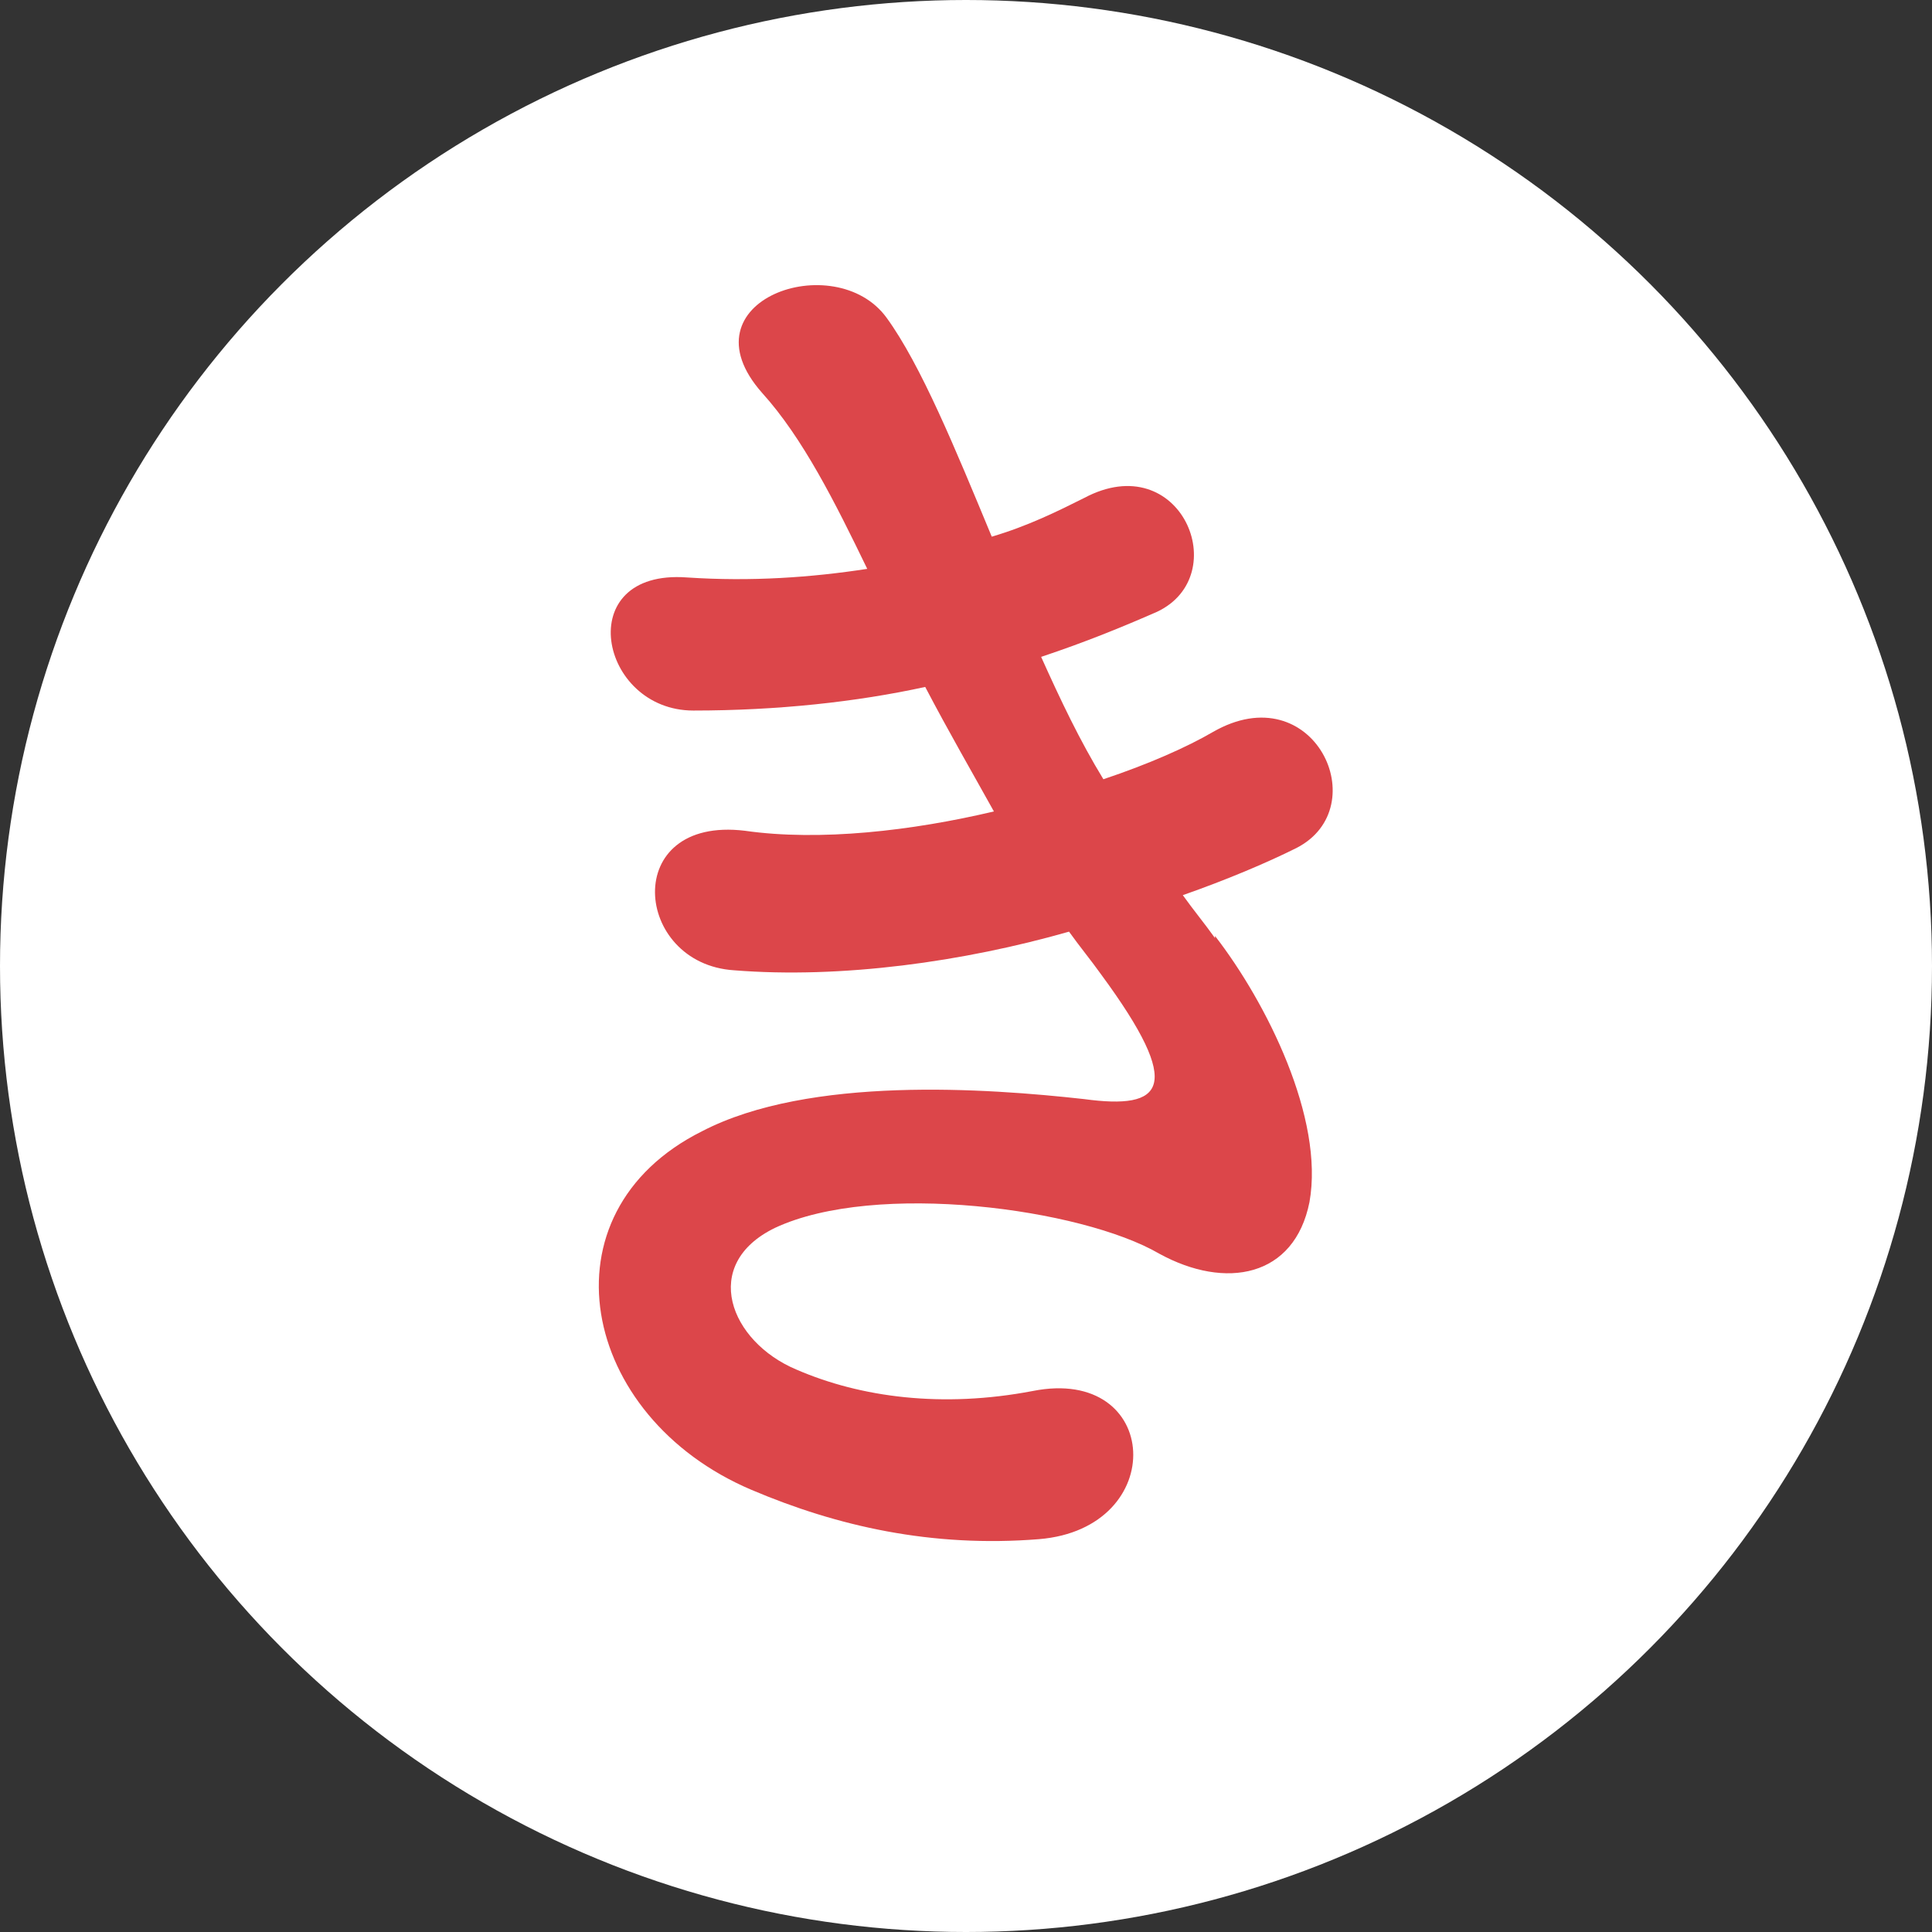
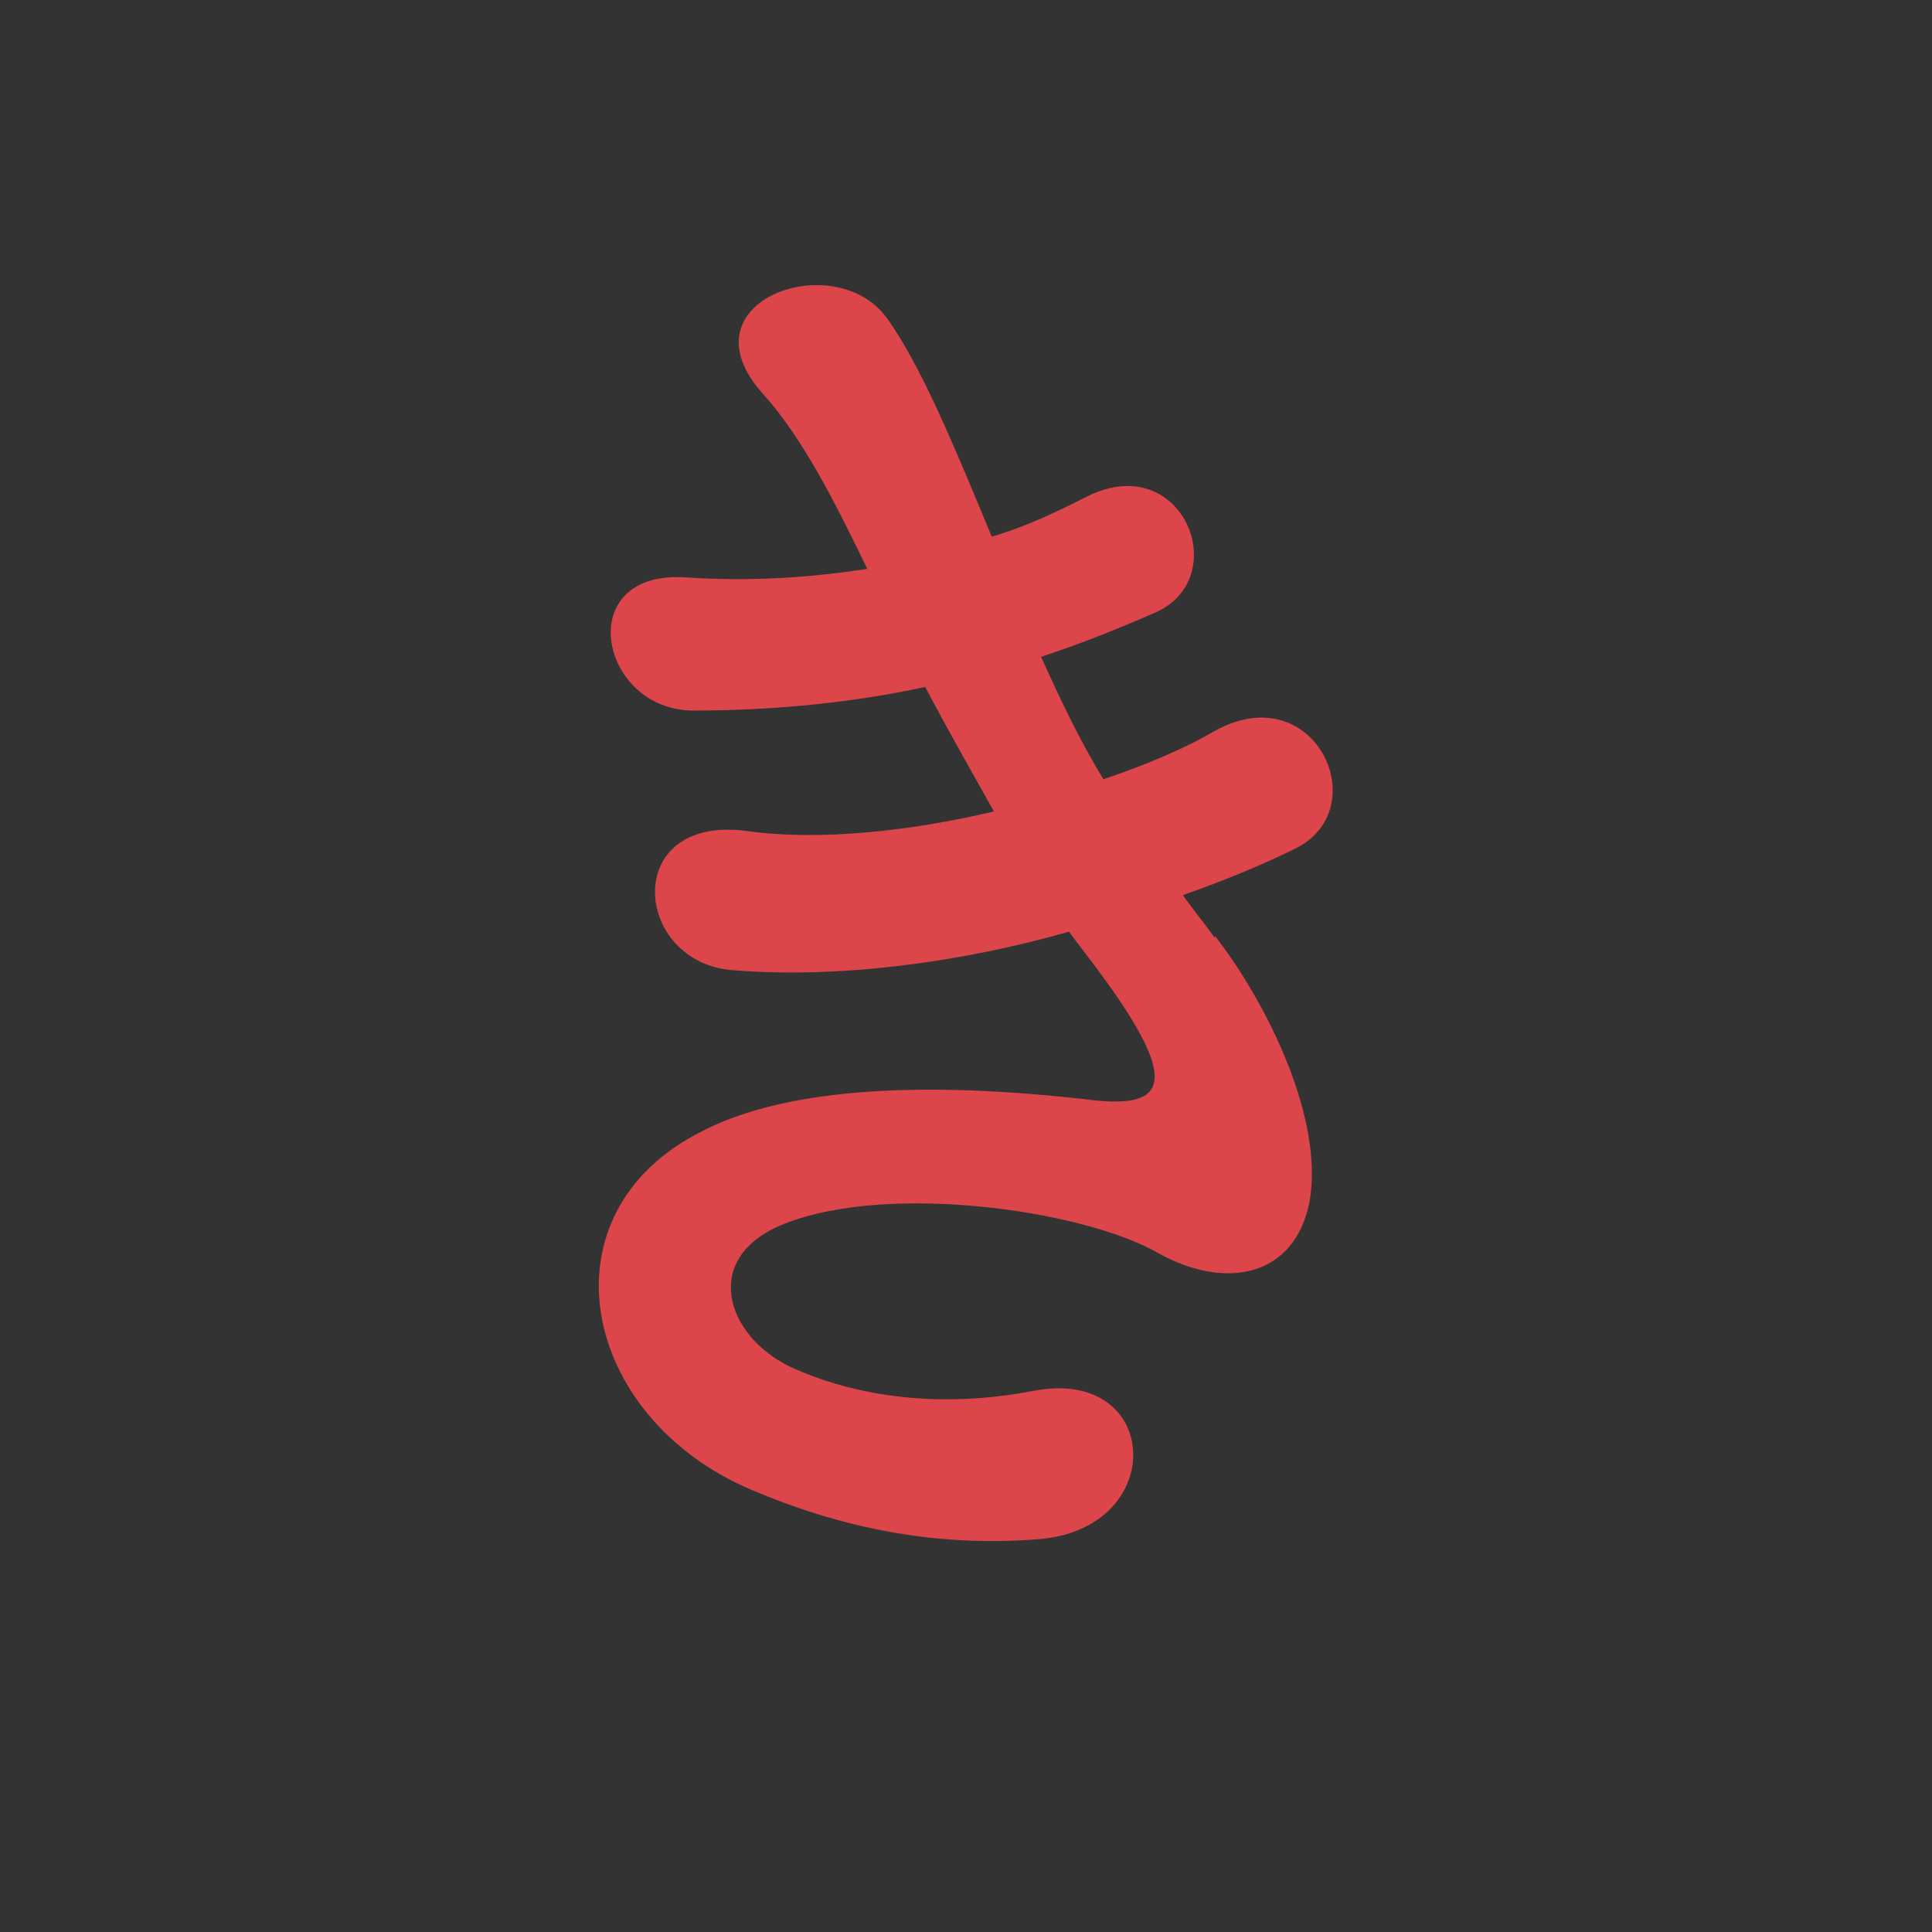
<svg xmlns="http://www.w3.org/2000/svg" id="_レイヤー_2" viewBox="0 0 9 9">
  <rect x="0" y="0" width="9" height="9" fill="#333333" stroke="none" />
  <defs>
    <style>.cls-1{fill:#dc464a;}.cls-2{fill:#fff;}</style>
  </defs>
  <g id="layout">
-     <circle class="cls-2" cx="4.5" cy="4.5" r="4.5" />
-     <path class="cls-1" d="M5.66,4.36c.24.31.51.85.44,1.24-.07.35-.39.41-.7.24-.36-.21-1.32-.34-1.79-.12-.35.17-.21.53.1.66.3.13.68.18,1.1.1.6-.12.64.64.03.69-.5.04-.94-.06-1.34-.23-.8-.34-.99-1.29-.23-1.67.5-.26,1.33-.2,1.78-.15.37.05.47-.05.08-.58-.05-.07-.1-.13-.15-.2-.49.14-1.06.22-1.56.18-.47-.03-.53-.72.05-.65.35.05.78,0,1.16-.09-.1-.18-.21-.37-.32-.58-.32.07-.69.11-1.08.11-.44,0-.57-.66-.03-.62.3.02.58,0,.84-.04-.15-.31-.3-.61-.49-.82-.38-.43.34-.68.58-.35.16.22.32.61.49,1.02.17-.05.31-.12.43-.18.45-.24.7.36.34.53-.16.07-.33.14-.54.21.09.2.18.39.29.57.21-.07.39-.15.51-.22.47-.27.76.35.39.54-.14.07-.33.15-.53.22.05.07.1.13.15.2Z" />
+     <path class="cls-1" d="M5.66,4.36c.24.31.51.85.44,1.24-.07.35-.39.41-.7.24-.36-.21-1.32-.34-1.79-.12-.35.17-.21.53.1.66.3.13.68.18,1.1.1.6-.12.64.64.03.69-.5.04-.94-.06-1.34-.23-.8-.34-.99-1.29-.23-1.67.5-.26,1.33-.2,1.78-.15.37.05.47-.05.08-.58-.05-.07-.1-.13-.15-.2-.49.14-1.06.22-1.56.18-.47-.03-.53-.72.05-.65.35.05.78,0,1.16-.09-.1-.18-.21-.37-.32-.58-.32.07-.69.11-1.08.11-.44,0-.57-.66-.03-.62.3.02.58,0,.84-.04-.15-.31-.3-.61-.49-.82-.38-.43.34-.68.58-.35.16.22.32.61.49,1.02.17-.05.31-.12.43-.18.45-.24.7.36.34.53-.16.07-.33.14-.54.21.09.2.18.39.29.57.21-.07.39-.15.51-.22.47-.27.76.35.39.54-.14.07-.33.15-.53.22.05.07.1.13.15.2" />
  </g>
</svg>